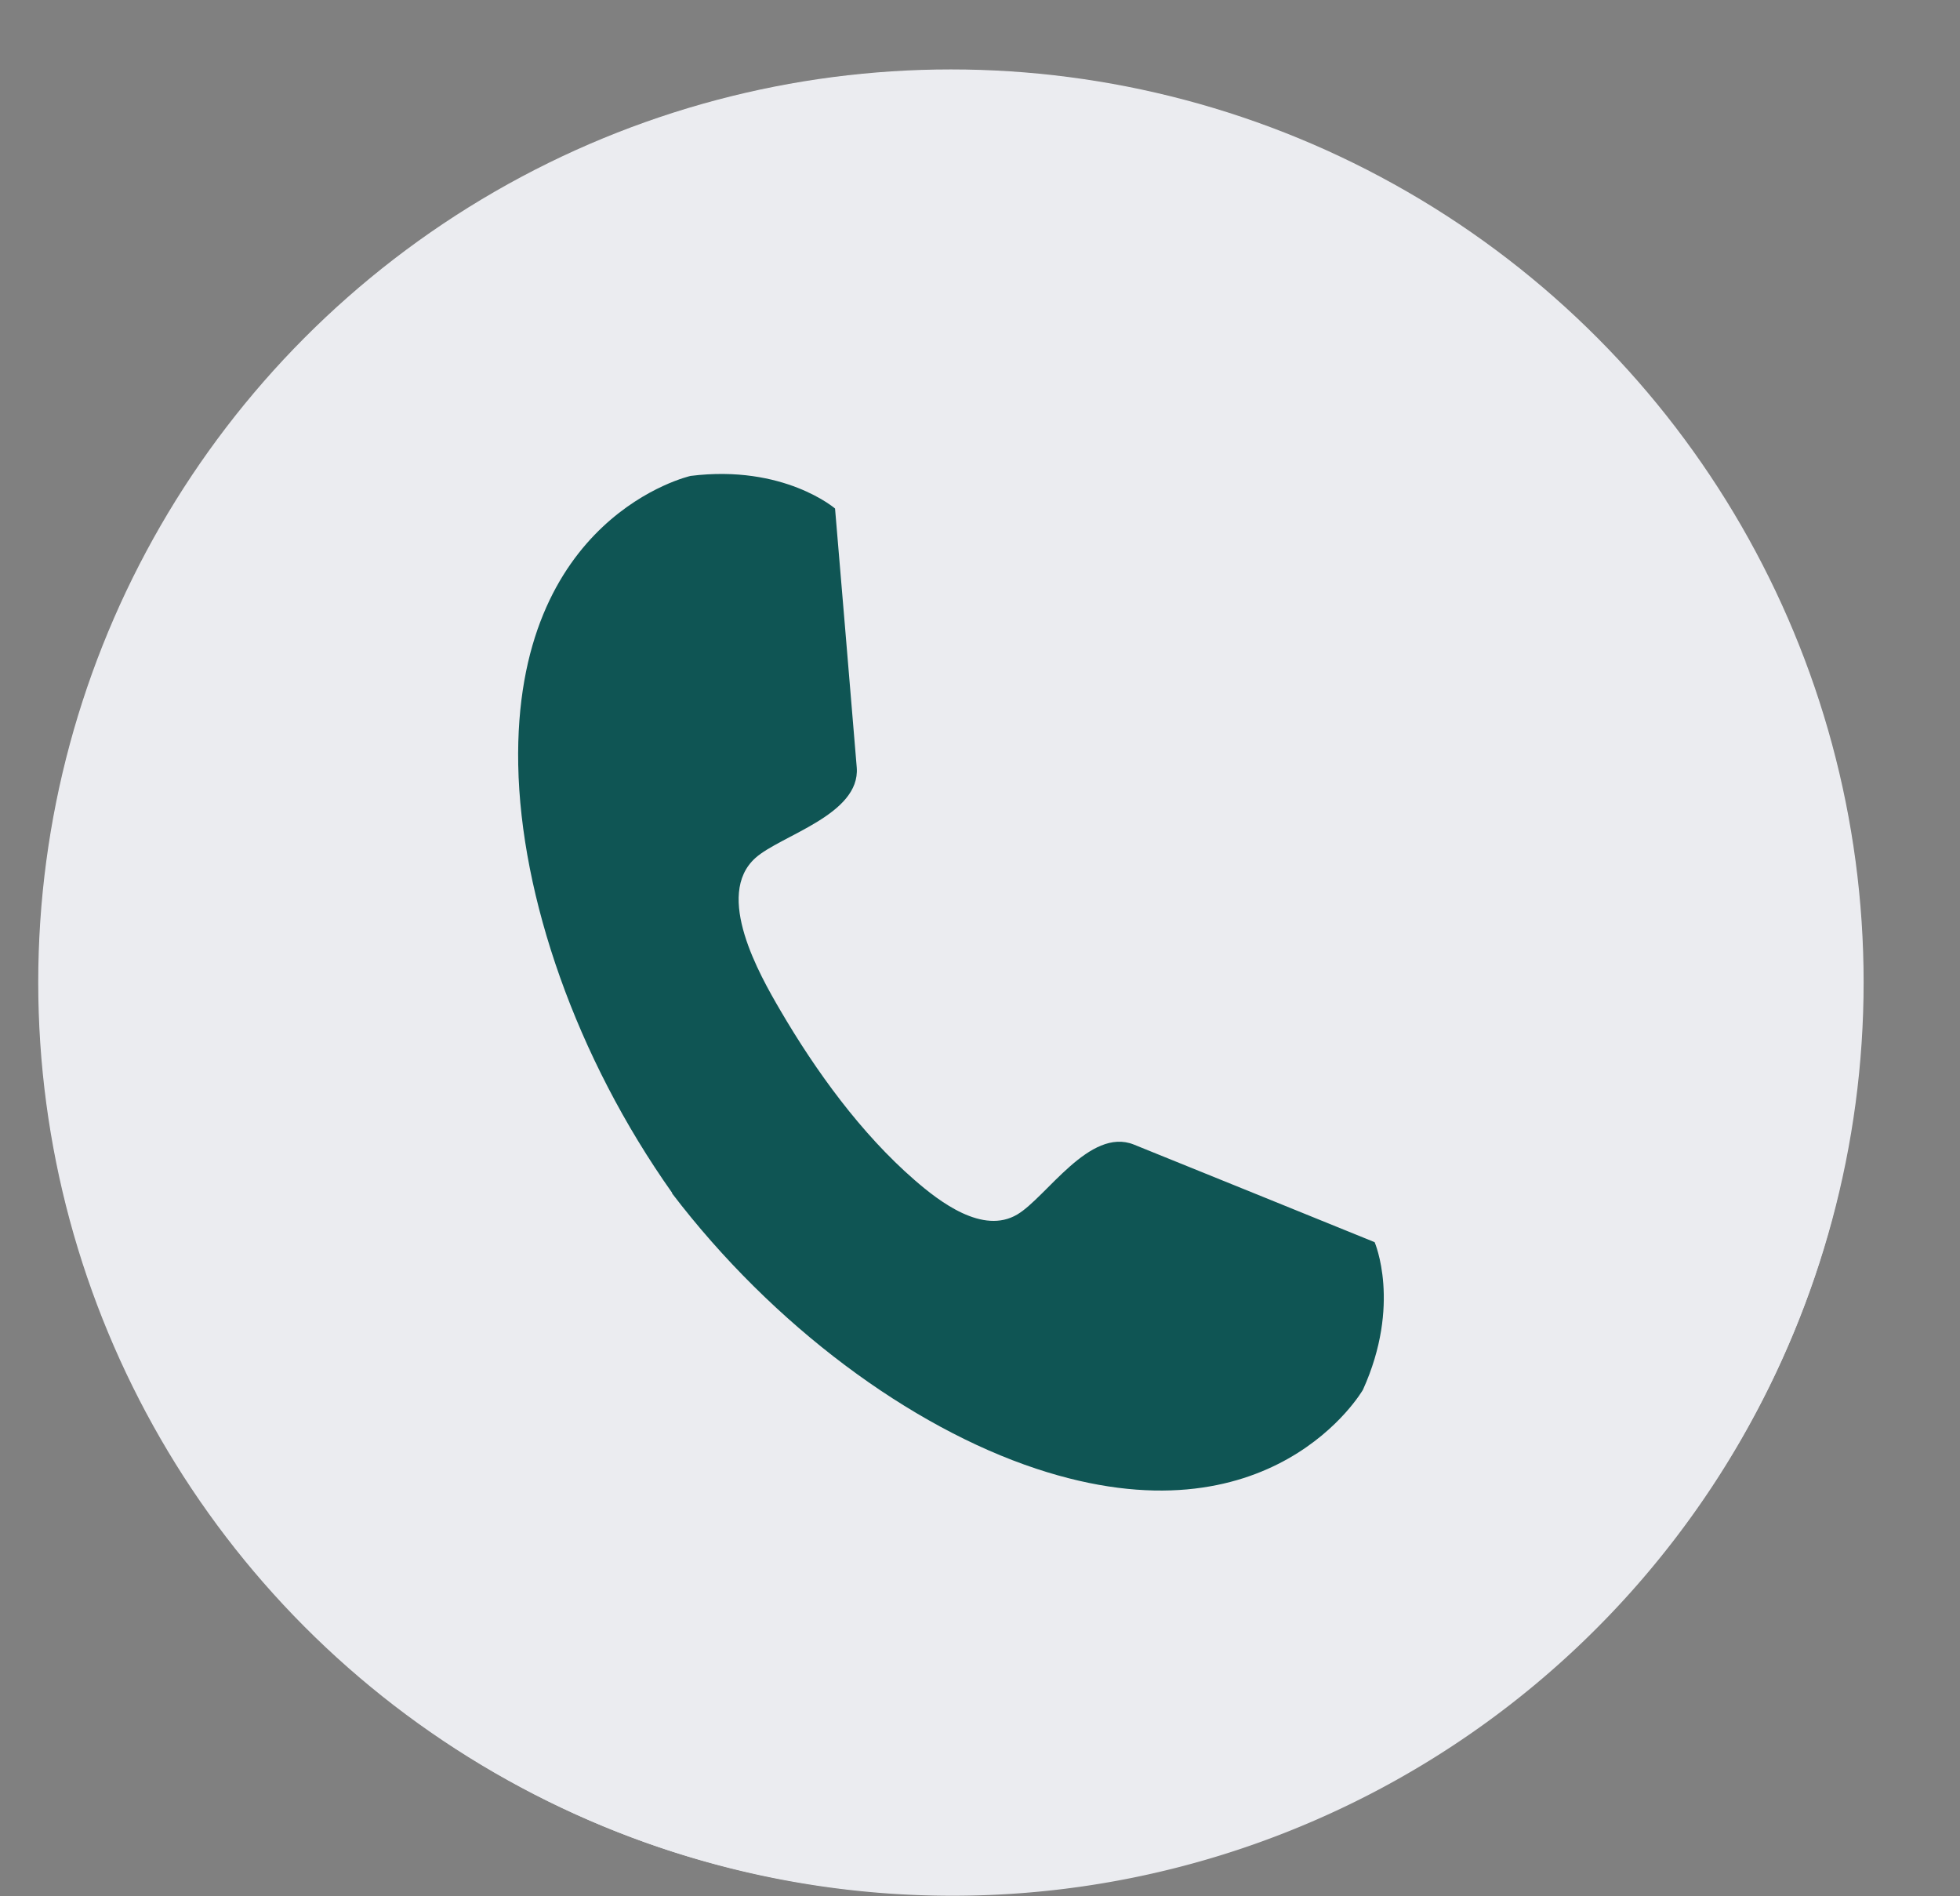
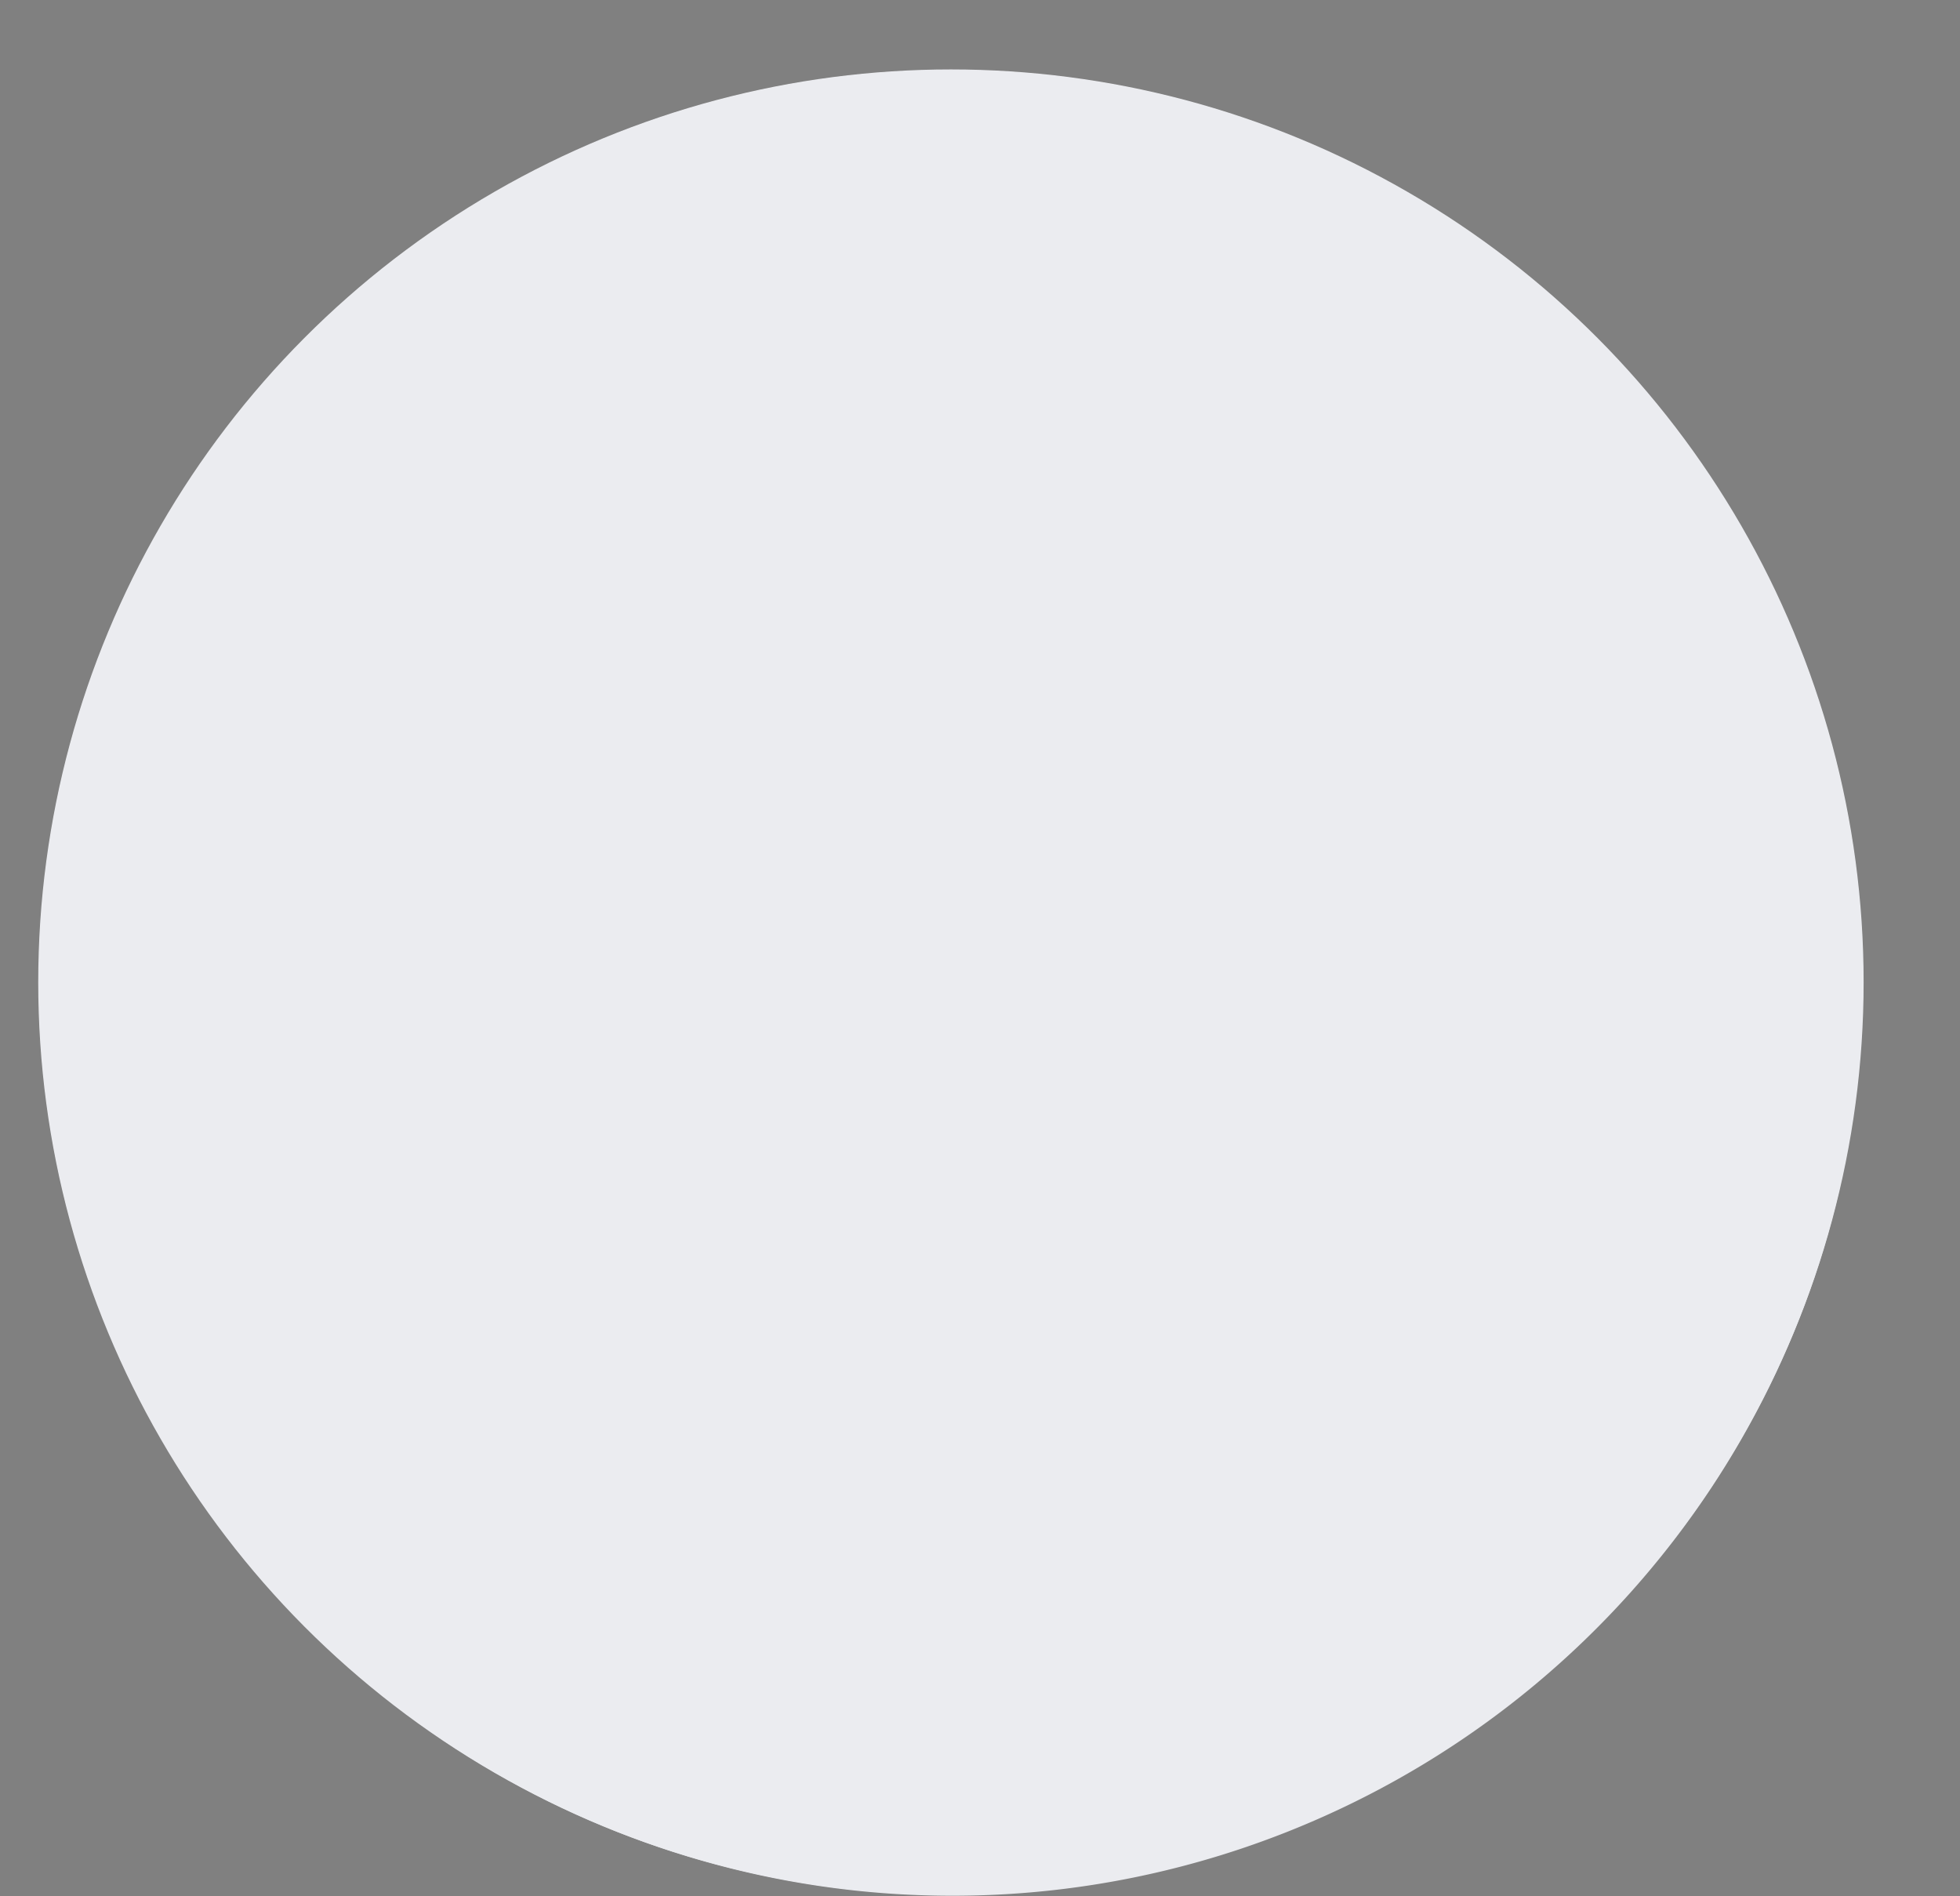
<svg xmlns="http://www.w3.org/2000/svg" data-name="Layer 1" fill="#000000" height="1477" preserveAspectRatio="xMidYMid meet" version="1" viewBox="759.1 734.8 1527.1 1477.0" width="1527.1" zoomAndPan="magnify">
  <rect x="759.1" y="734.8" width="1527.1" height="1477.0" fill="#808080" stroke="none" />
  <g id="change1_1">
    <circle cx="1500" cy="1500" fill="#ebecf0" r="711.11" />
  </g>
  <g id="change1_2">
    <path d="M1500,2211.61a709.37,709.37,0,1,1,277-55.92A707.08,707.08,0,0,1,1500,2211.61Zm0-1422.22c-391.83,0-710.61,318.78-710.61,710.61s318.78,710.61,710.61,710.61,710.61-318.78,710.61-710.61S1891.83,789.39,1500,789.39Z" fill="#ebecf0" />
  </g>
  <g id="change2_1">
-     <path d="M1830.12,1702.47s-169.49-68.81-187.65-76.06c-34.38-13.72-68,40.95-90.74,54.46-26.88,16-60.63-9.93-80-26.76-41.72-36.22-76.92-84.81-104.72-132.36-16.2-27.72-51.46-89.67-19.39-118.55,19.66-17.7,81.84-33.58,79-70.48-1.53-19.49-16.91-201.77-16.91-201.77s-39.93-34.48-112.53-25.41c0,0-137.94,30.86-134.31,225.06,1.92,102.62,45,227.69,120,333.56l-.23.17c78.91,103.52,185.93,182.16,283.66,214.56C1750.55,1940,1821,1817.47,1821,1817.47,1851.19,1750.83,1830.12,1702.47,1830.12,1702.47Z" fill="#0f5554" />
-   </g>
+     </g>
</svg>